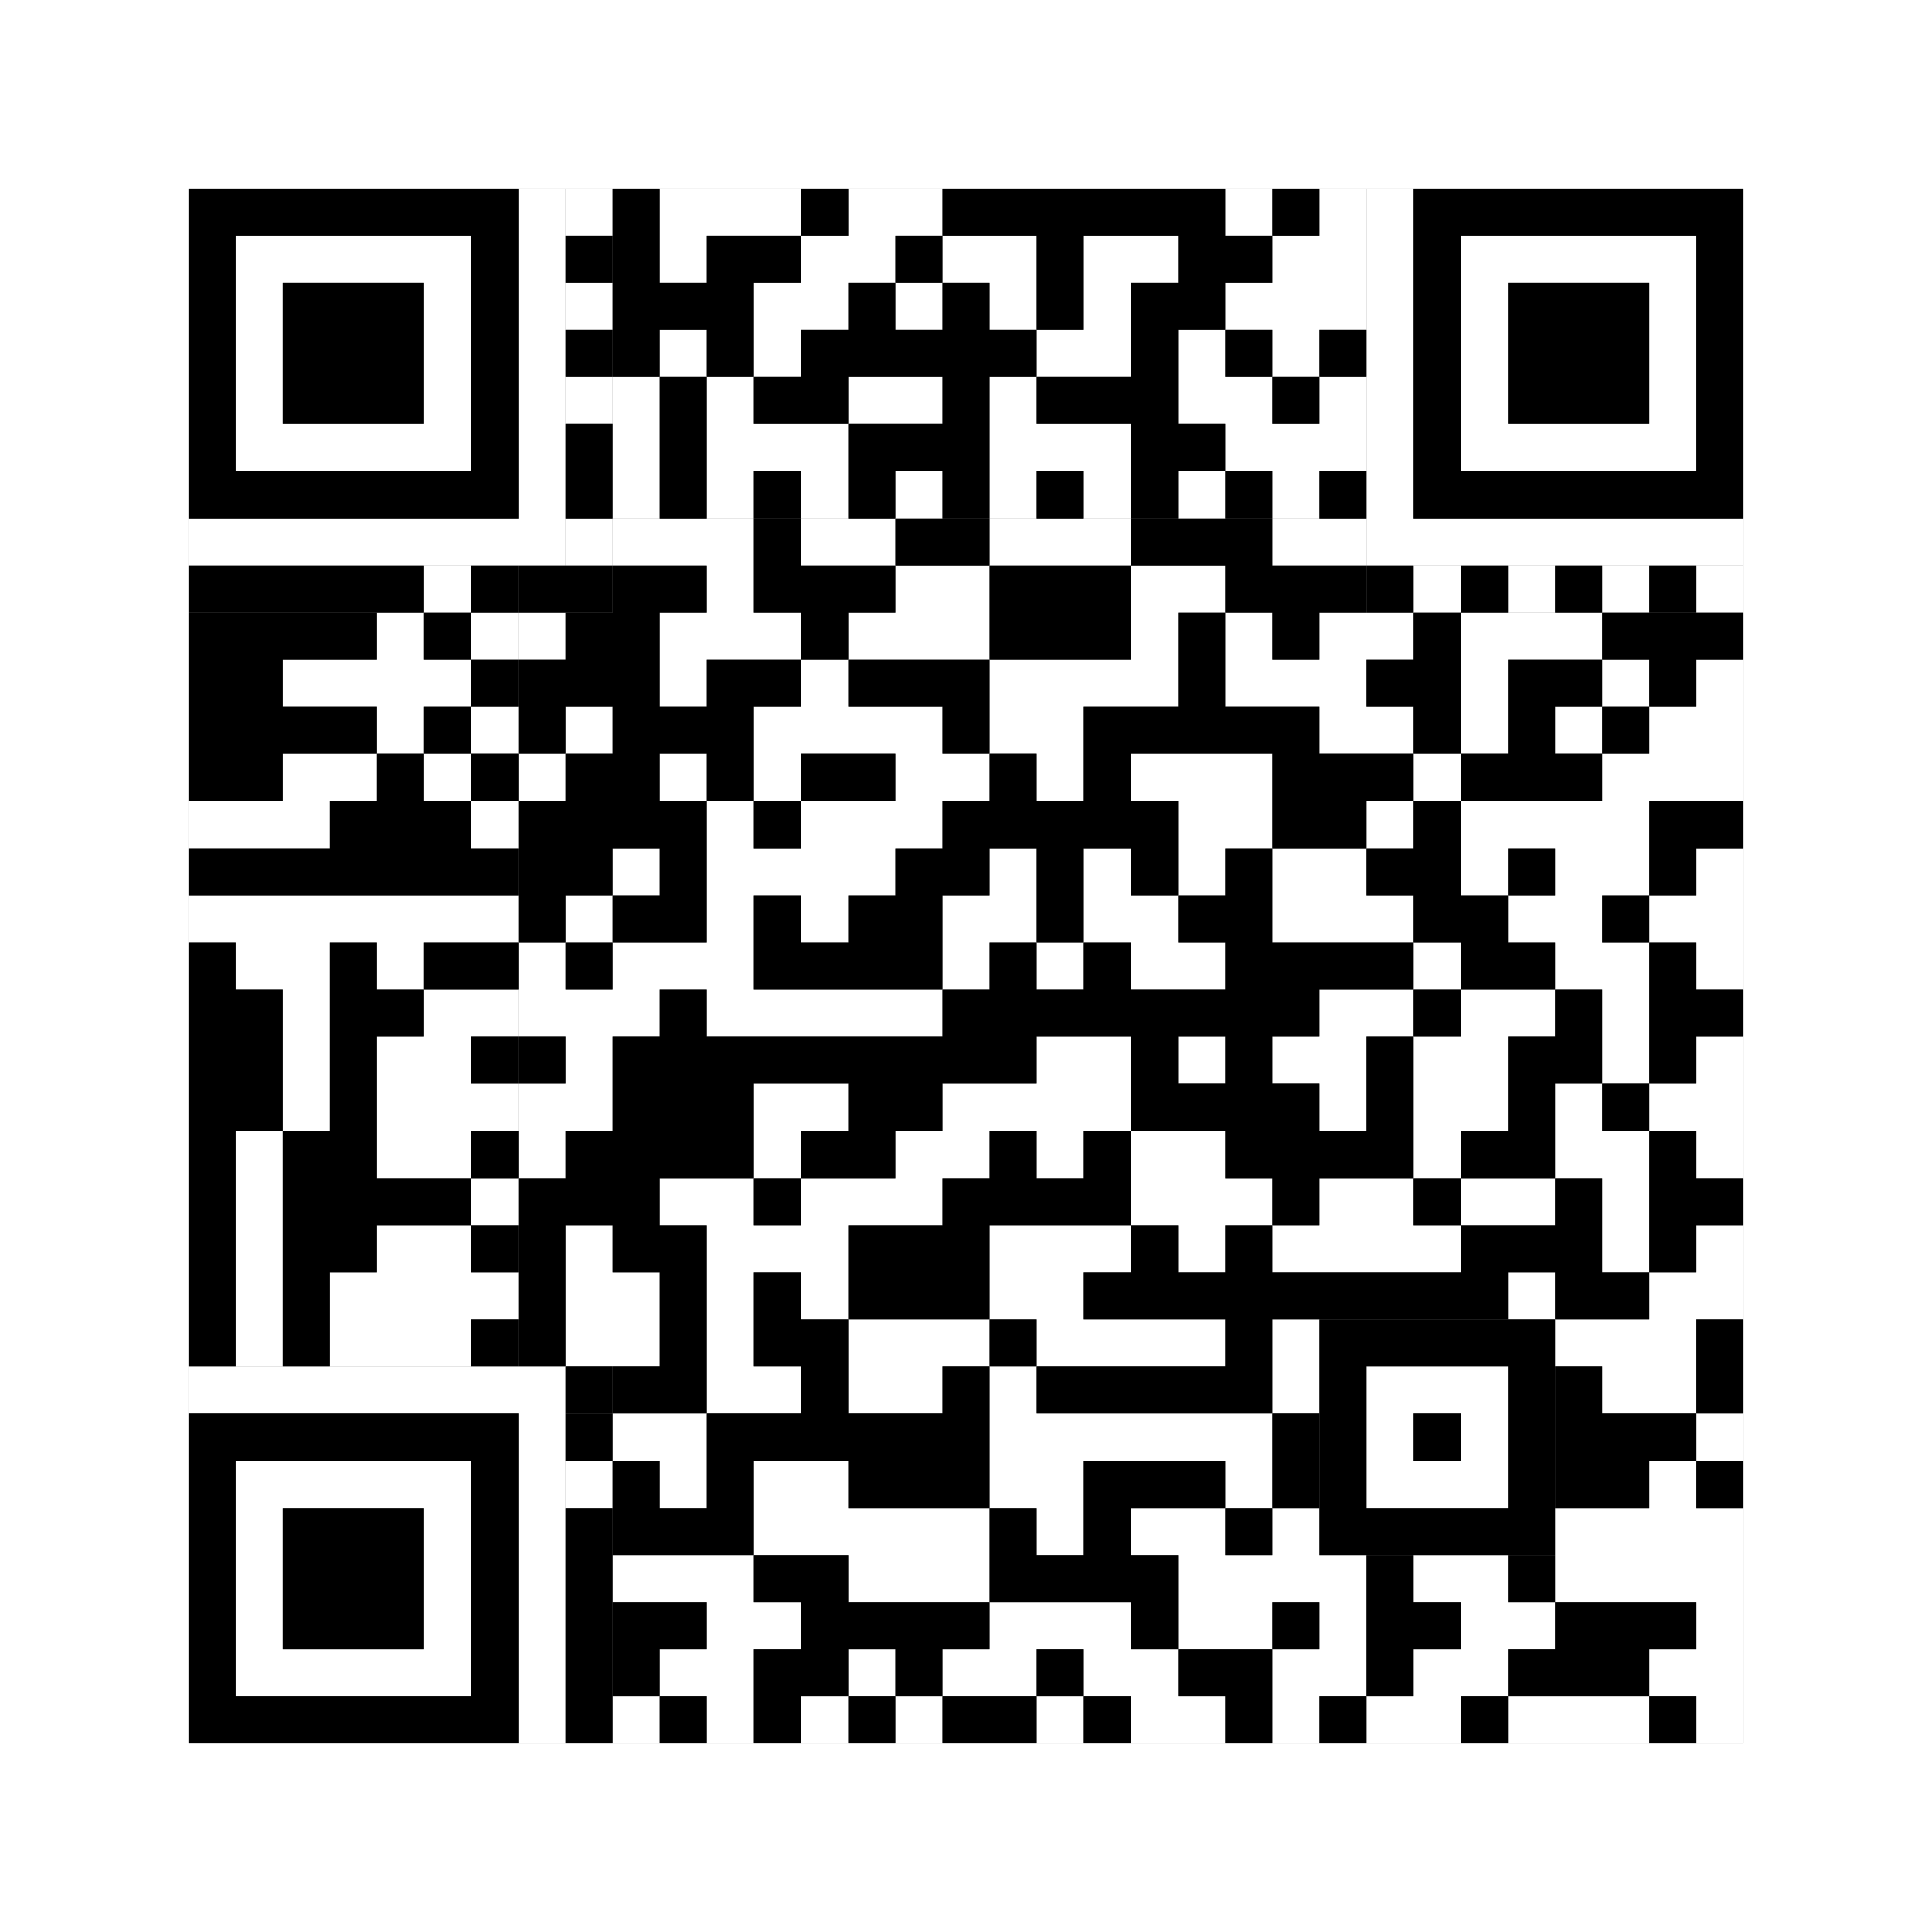
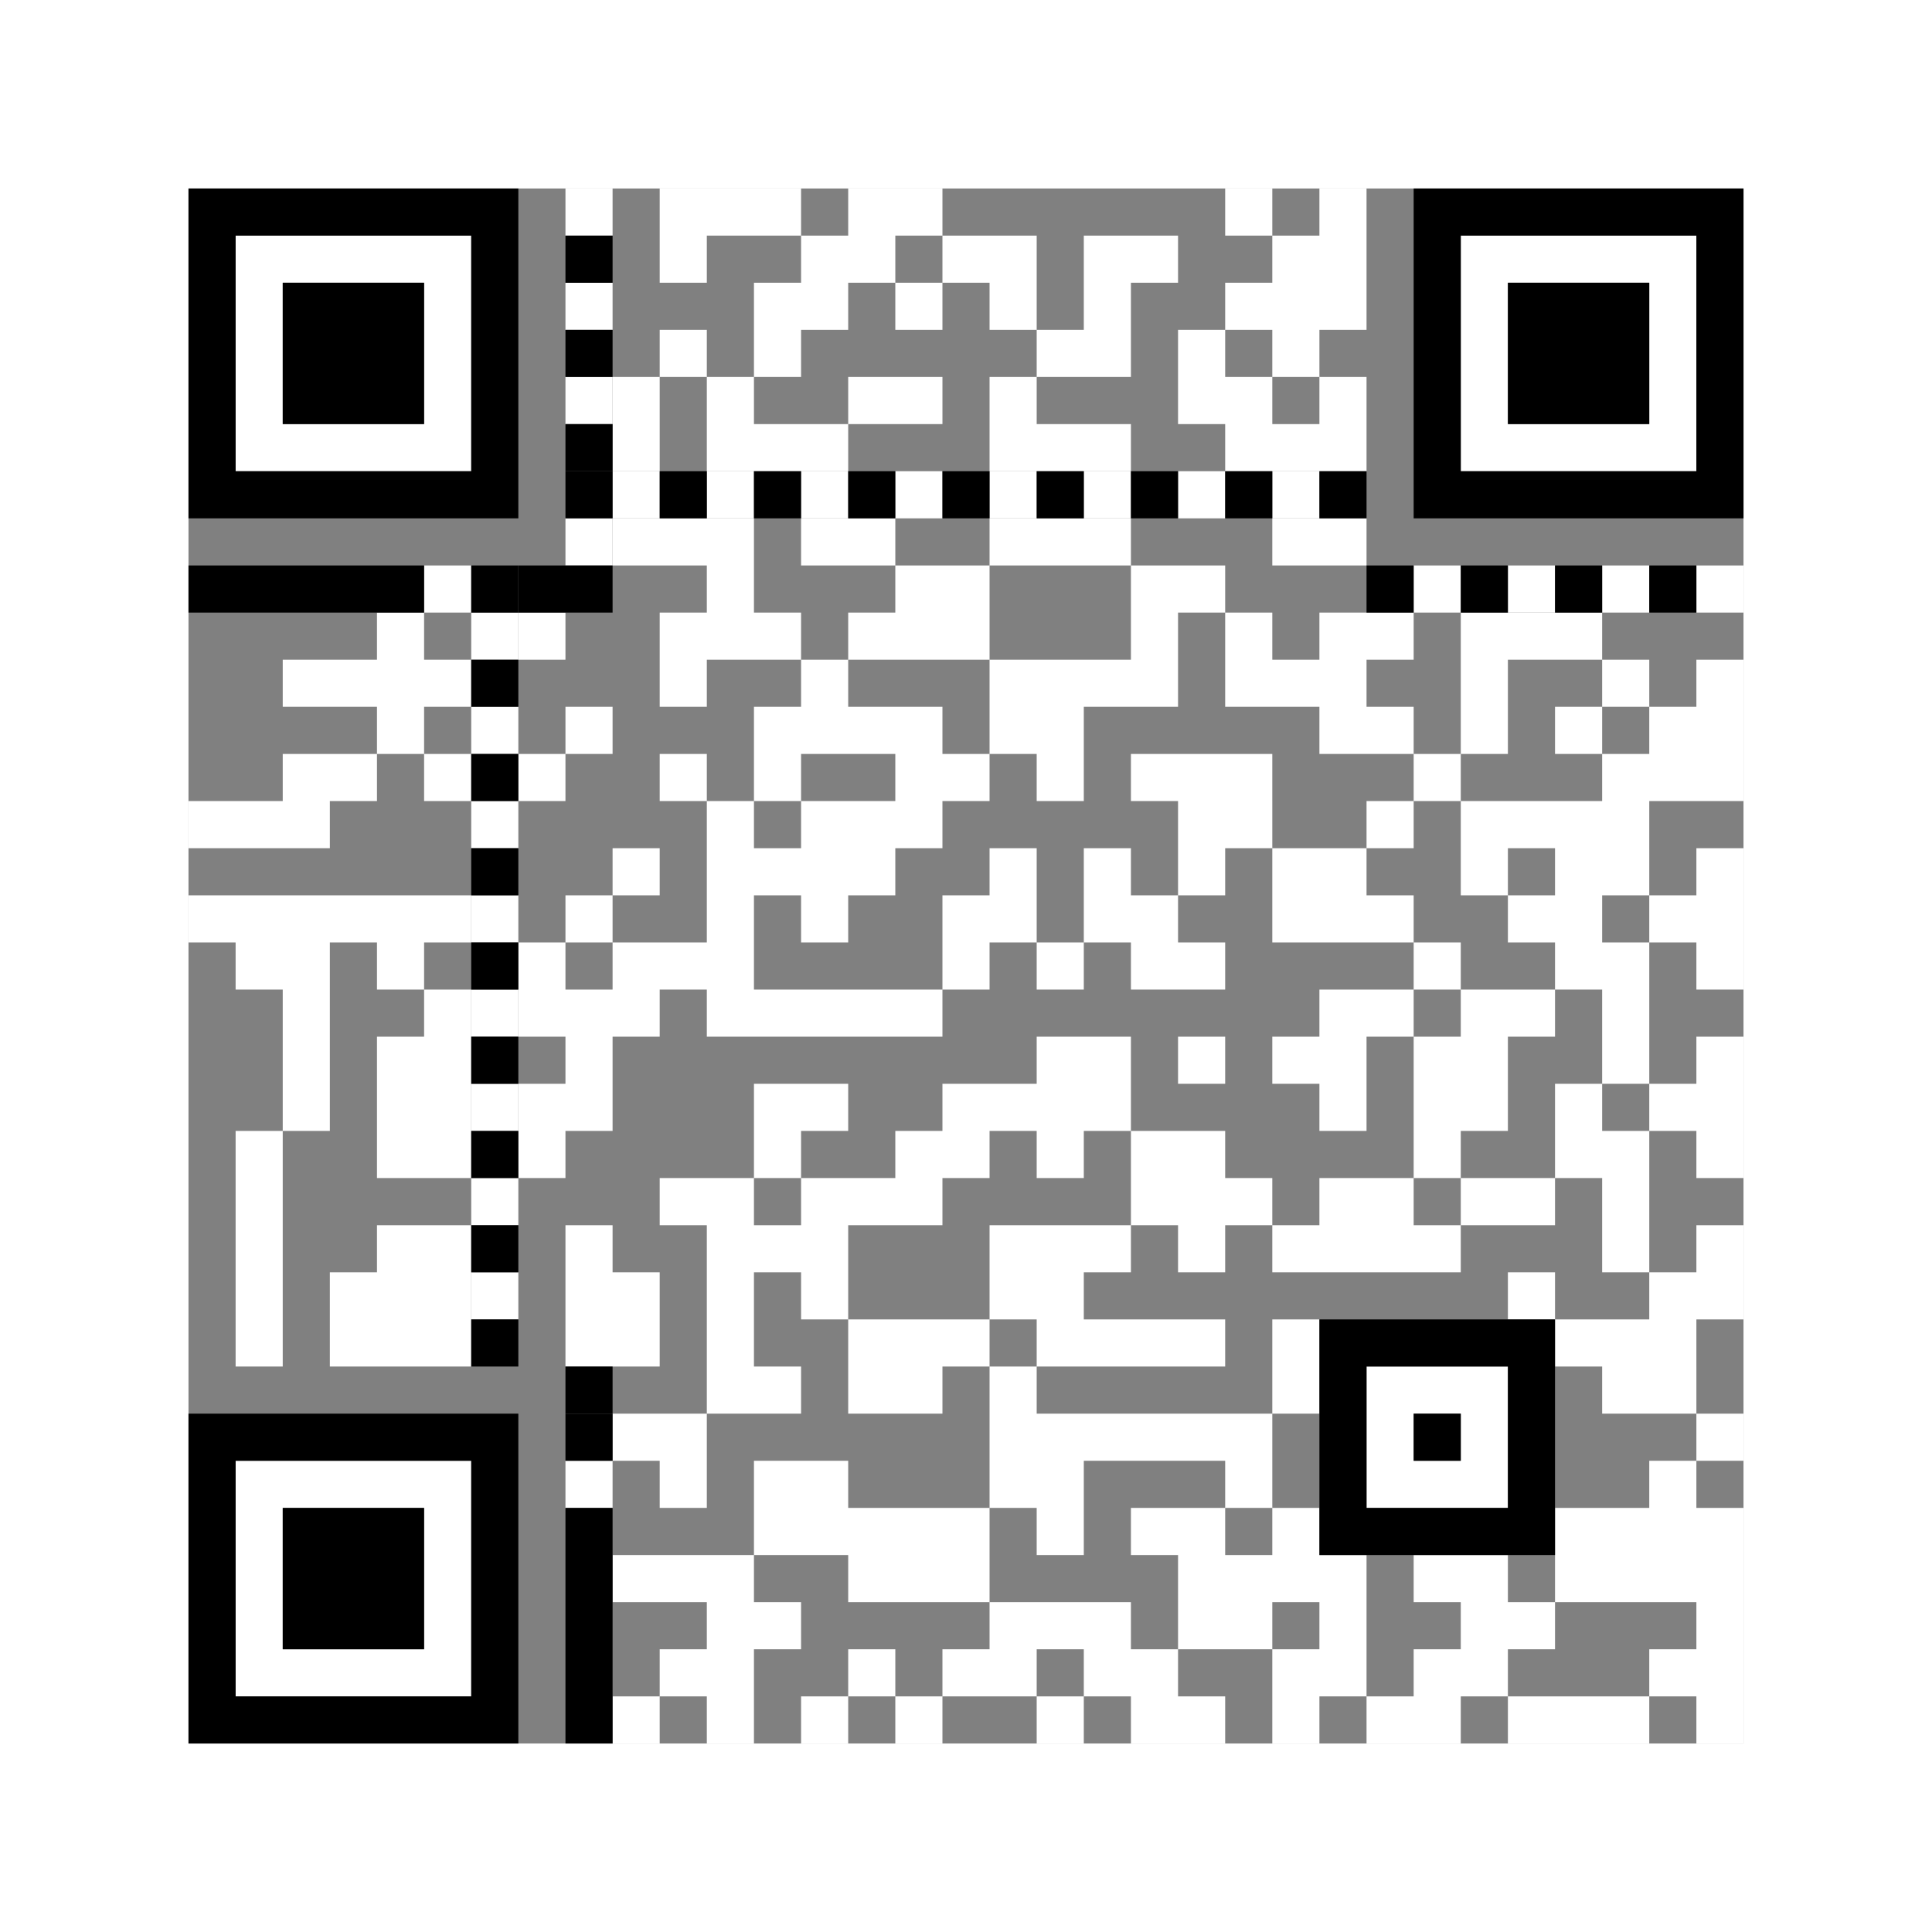
<svg xmlns="http://www.w3.org/2000/svg" version="1.1" width="205px" height="205px">
  <rect width="100%" height="100%" fill="#808080" stroke="none" />
  <defs>
    <style>rect{shape-rendering:crispEdges}</style>
  </defs>
  <path class="qr-4 " stroke="transparent" fill="#fff" fill-opacity="1" d="M70 20 h15 v5 h-15Z M90 20 h10 v5 h-10Z M130 20 h5 v5 h-5Z M140 20 h5 v5 h-5Z M70 25 h5 v5 h-5Z M85 25 h10 v5 h-10Z M100 25 h10 v5 h-10Z M115 25 h10 v5 h-10Z M135 25 h10 v5 h-10Z M80 30 h10 v5 h-10Z M95 30 h5 v5 h-5Z M105 30 h5 v5 h-5Z M115 30 h5 v5 h-5Z M130 30 h15 v5 h-15Z M70 35 h5 v5 h-5Z M80 35 h5 v5 h-5Z M110 35 h10 v5 h-10Z M125 35 h5 v5 h-5Z M135 35 h5 v5 h-5Z M65 40 h5 v5 h-5Z M75 40 h5 v5 h-5Z M90 40 h10 v5 h-10Z M105 40 h5 v5 h-5Z M125 40 h10 v5 h-10Z M140 40 h5 v5 h-5Z M65 45 h5 v5 h-5Z M75 45 h15 v5 h-15Z M105 45 h15 v5 h-15Z M130 45 h15 v5 h-15Z M65 55 h15 v5 h-15Z M85 55 h10 v5 h-10Z M105 55 h15 v5 h-15Z M135 55 h10 v5 h-10Z M75 60 h5 v5 h-5Z M95 60 h10 v5 h-10Z M120 60 h10 v5 h-10Z M40 65 h5 v5 h-5Z M55 65 h5 v5 h-5Z M70 65 h15 v5 h-15Z M90 65 h15 v5 h-15Z M120 65 h5 v5 h-5Z M130 65 h5 v5 h-5Z M140 65 h10 v5 h-10Z M155 65 h15 v5 h-15Z M30 70 h20 v5 h-20Z M70 70 h5 v5 h-5Z M85 70 h5 v5 h-5Z M105 70 h20 v5 h-20Z M130 70 h15 v5 h-15Z M155 70 h5 v5 h-5Z M170 70 h5 v5 h-5Z M180 70 h5 v5 h-5Z M40 75 h5 v5 h-5Z M60 75 h5 v5 h-5Z M80 75 h20 v5 h-20Z M105 75 h10 v5 h-10Z M140 75 h10 v5 h-10Z M155 75 h5 v5 h-5Z M165 75 h5 v5 h-5Z M175 75 h10 v5 h-10Z M30 80 h10 v5 h-10Z M45 80 h5 v5 h-5Z M55 80 h5 v5 h-5Z M70 80 h5 v5 h-5Z M80 80 h5 v5 h-5Z M95 80 h10 v5 h-10Z M110 80 h5 v5 h-5Z M120 80 h15 v5 h-15Z M150 80 h5 v5 h-5Z M170 80 h15 v5 h-15Z M20 85 h15 v5 h-15Z M75 85 h5 v5 h-5Z M85 85 h15 v5 h-15Z M125 85 h10 v5 h-10Z M145 85 h5 v5 h-5Z M155 85 h20 v5 h-20Z M65 90 h5 v5 h-5Z M75 90 h20 v5 h-20Z M105 90 h5 v5 h-5Z M115 90 h5 v5 h-5Z M125 90 h5 v5 h-5Z M135 90 h10 v5 h-10Z M155 90 h5 v5 h-5Z M165 90 h10 v5 h-10Z M180 90 h5 v5 h-5Z M20 95 h30 v5 h-30Z M60 95 h5 v5 h-5Z M75 95 h5 v5 h-5Z M85 95 h5 v5 h-5Z M100 95 h10 v5 h-10Z M115 95 h10 v5 h-10Z M135 95 h15 v5 h-15Z M160 95 h10 v5 h-10Z M175 95 h10 v5 h-10Z M25 100 h10 v5 h-10Z M40 100 h5 v5 h-5Z M55 100 h5 v5 h-5Z M65 100 h15 v5 h-15Z M100 100 h5 v5 h-5Z M110 100 h5 v5 h-5Z M120 100 h10 v5 h-10Z M150 100 h5 v5 h-5Z M165 100 h10 v5 h-10Z M180 100 h5 v5 h-5Z M30 105 h5 v5 h-5Z M45 105 h5 v5 h-5Z M55 105 h15 v5 h-15Z M75 105 h25 v5 h-25Z M140 105 h10 v5 h-10Z M155 105 h10 v5 h-10Z M170 105 h5 v5 h-5Z M30 110 h5 v5 h-5Z M40 110 h10 v5 h-10Z M60 110 h5 v5 h-5Z M110 110 h10 v5 h-10Z M125 110 h5 v5 h-5Z M135 110 h10 v5 h-10Z M150 110 h10 v5 h-10Z M170 110 h5 v5 h-5Z M180 110 h5 v5 h-5Z M30 115 h5 v5 h-5Z M40 115 h10 v5 h-10Z M55 115 h10 v5 h-10Z M80 115 h10 v5 h-10Z M100 115 h20 v5 h-20Z M140 115 h5 v5 h-5Z M150 115 h10 v5 h-10Z M165 115 h5 v5 h-5Z M175 115 h10 v5 h-10Z M25 120 h5 v5 h-5Z M40 120 h10 v5 h-10Z M55 120 h5 v5 h-5Z M80 120 h5 v5 h-5Z M95 120 h10 v5 h-10Z M110 120 h5 v5 h-5Z M120 120 h10 v5 h-10Z M150 120 h5 v5 h-5Z M165 120 h10 v5 h-10Z M180 120 h5 v5 h-5Z M25 125 h5 v5 h-5Z M70 125 h10 v5 h-10Z M85 125 h15 v5 h-15Z M120 125 h15 v5 h-15Z M140 125 h10 v5 h-10Z M155 125 h10 v5 h-10Z M170 125 h5 v5 h-5Z M25 130 h5 v5 h-5Z M40 130 h10 v5 h-10Z M60 130 h5 v5 h-5Z M75 130 h15 v5 h-15Z M105 130 h15 v5 h-15Z M125 130 h5 v5 h-5Z M135 130 h20 v5 h-20Z M170 130 h5 v5 h-5Z M180 130 h5 v5 h-5Z M25 135 h5 v5 h-5Z M35 135 h15 v5 h-15Z M60 135 h10 v5 h-10Z M75 135 h5 v5 h-5Z M85 135 h5 v5 h-5Z M105 135 h10 v5 h-10Z M160 135 h5 v5 h-5Z M175 135 h10 v5 h-10Z M25 140 h5 v5 h-5Z M35 140 h15 v5 h-15Z M60 140 h10 v5 h-10Z M75 140 h5 v5 h-5Z M90 140 h15 v5 h-15Z M110 140 h20 v5 h-20Z M135 140 h5 v5 h-5Z M165 140 h15 v5 h-15Z M75 145 h10 v5 h-10Z M90 145 h10 v5 h-10Z M105 145 h5 v5 h-5Z M135 145 h5 v5 h-5Z M170 145 h10 v5 h-10Z M65 150 h10 v5 h-10Z M105 150 h30 v5 h-30Z M180 150 h5 v5 h-5Z M70 155 h5 v5 h-5Z M80 155 h10 v5 h-10Z M105 155 h10 v5 h-10Z M130 155 h5 v5 h-5Z M175 155 h5 v5 h-5Z M80 160 h25 v5 h-25Z M110 160 h5 v5 h-5Z M120 160 h10 v5 h-10Z M135 160 h5 v5 h-5Z M165 160 h20 v5 h-20Z M65 165 h15 v5 h-15Z M90 165 h15 v5 h-15Z M125 165 h20 v5 h-20Z M150 165 h10 v5 h-10Z M165 165 h20 v5 h-20Z M75 170 h10 v5 h-10Z M105 170 h15 v5 h-15Z M125 170 h10 v5 h-10Z M140 170 h5 v5 h-5Z M155 170 h10 v5 h-10Z M180 170 h5 v5 h-5Z M70 175 h10 v5 h-10Z M90 175 h5 v5 h-5Z M100 175 h10 v5 h-10Z M115 175 h10 v5 h-10Z M135 175 h10 v5 h-10Z M150 175 h10 v5 h-10Z M175 175 h10 v5 h-10Z M65 180 h5 v5 h-5Z M75 180 h5 v5 h-5Z M85 180 h5 v5 h-5Z M95 180 h5 v5 h-5Z M110 180 h5 v5 h-5Z M120 180 h10 v5 h-10Z M135 180 h5 v5 h-5Z M145 180 h10 v5 h-10Z M160 180 h15 v5 h-15Z M180 180 h5 v5 h-5Z " />
  <path class="qr-6 " stroke="transparent" fill="#fff" fill-opacity="1" d="M25 25 h25 v5 h-25Z M155 25 h25 v5 h-25Z M25 30 h5 v5 h-5Z M45 30 h5 v5 h-5Z M155 30 h5 v5 h-5Z M175 30 h5 v5 h-5Z M25 35 h5 v5 h-5Z M45 35 h5 v5 h-5Z M155 35 h5 v5 h-5Z M175 35 h5 v5 h-5Z M25 40 h5 v5 h-5Z M45 40 h5 v5 h-5Z M155 40 h5 v5 h-5Z M175 40 h5 v5 h-5Z M25 45 h25 v5 h-25Z M155 45 h25 v5 h-25Z M25 155 h25 v5 h-25Z M25 160 h5 v5 h-5Z M45 160 h5 v5 h-5Z M25 165 h5 v5 h-5Z M45 165 h5 v5 h-5Z M25 170 h5 v5 h-5Z M45 170 h5 v5 h-5Z M25 175 h25 v5 h-25Z " />
-   <path class="qr-8 " stroke="transparent" fill="#fff" fill-opacity="1" d="M55 20 h5 v5 h-5Z M145 20 h5 v5 h-5Z M55 25 h5 v5 h-5Z M145 25 h5 v5 h-5Z M55 30 h5 v5 h-5Z M145 30 h5 v5 h-5Z M55 35 h5 v5 h-5Z M145 35 h5 v5 h-5Z M55 40 h5 v5 h-5Z M145 40 h5 v5 h-5Z M55 45 h5 v5 h-5Z M145 45 h5 v5 h-5Z M55 50 h5 v5 h-5Z M145 50 h5 v5 h-5Z M20 55 h40 v5 h-40Z M145 55 h40 v5 h-40Z M20 145 h40 v5 h-40Z M55 150 h5 v5 h-5Z M55 155 h5 v5 h-5Z M55 160 h5 v5 h-5Z M55 165 h5 v5 h-5Z M55 170 h5 v5 h-5Z M55 175 h5 v5 h-5Z M55 180 h5 v5 h-5Z " />
  <path class="qr-10 " stroke="transparent" fill="#fff" fill-opacity="1" d="M145 145 h15 v5 h-15Z M145 150 h5 v5 h-5Z M155 150 h5 v5 h-5Z M145 155 h15 v5 h-15Z " />
  <path class="qr-12 " stroke="transparent" fill="#fff" fill-opacity="1" d="M65 50 h5 v5 h-5Z M75 50 h5 v5 h-5Z M85 50 h5 v5 h-5Z M95 50 h5 v5 h-5Z M105 50 h5 v5 h-5Z M115 50 h5 v5 h-5Z M125 50 h5 v5 h-5Z M135 50 h5 v5 h-5Z M50 65 h5 v5 h-5Z M50 75 h5 v5 h-5Z M50 85 h5 v5 h-5Z M50 95 h5 v5 h-5Z M50 105 h5 v5 h-5Z M50 115 h5 v5 h-5Z M50 125 h5 v5 h-5Z M50 135 h5 v5 h-5Z " />
  <path class="qr-14 " stroke="transparent" fill="#fff" fill-opacity="1" d="M60 20 h5 v5 h-5Z M60 30 h5 v5 h-5Z M60 40 h5 v5 h-5Z M60 55 h5 v5 h-5Z M45 60 h5 v5 h-5Z M150 60 h5 v5 h-5Z M160 60 h5 v5 h-5Z M170 60 h5 v5 h-5Z M180 60 h5 v5 h-5Z M60 155 h5 v5 h-5Z " />
  <path class="qr-18 " stroke="transparent" fill="#fff" fill-opacity="1" d="M0 0 h205 v5 h-205Z M0 5 h205 v5 h-205Z M0 10 h205 v5 h-205Z M0 15 h205 v5 h-205Z M0 20 h20 v5 h-20Z M185 20 h20 v5 h-20Z M0 25 h20 v5 h-20Z M185 25 h20 v5 h-20Z M0 30 h20 v5 h-20Z M185 30 h20 v5 h-20Z M0 35 h20 v5 h-20Z M185 35 h20 v5 h-20Z M0 40 h20 v5 h-20Z M185 40 h20 v5 h-20Z M0 45 h20 v5 h-20Z M185 45 h20 v5 h-20Z M0 50 h20 v5 h-20Z M185 50 h20 v5 h-20Z M0 55 h20 v5 h-20Z M185 55 h20 v5 h-20Z M0 60 h20 v5 h-20Z M185 60 h20 v5 h-20Z M0 65 h20 v5 h-20Z M185 65 h20 v5 h-20Z M0 70 h20 v5 h-20Z M185 70 h20 v5 h-20Z M0 75 h20 v5 h-20Z M185 75 h20 v5 h-20Z M0 80 h20 v5 h-20Z M185 80 h20 v5 h-20Z M0 85 h20 v5 h-20Z M185 85 h20 v5 h-20Z M0 90 h20 v5 h-20Z M185 90 h20 v5 h-20Z M0 95 h20 v5 h-20Z M185 95 h20 v5 h-20Z M0 100 h20 v5 h-20Z M185 100 h20 v5 h-20Z M0 105 h20 v5 h-20Z M185 105 h20 v5 h-20Z M0 110 h20 v5 h-20Z M185 110 h20 v5 h-20Z M0 115 h20 v5 h-20Z M185 115 h20 v5 h-20Z M0 120 h20 v5 h-20Z M185 120 h20 v5 h-20Z M0 125 h20 v5 h-20Z M185 125 h20 v5 h-20Z M0 130 h20 v5 h-20Z M185 130 h20 v5 h-20Z M0 135 h20 v5 h-20Z M185 135 h20 v5 h-20Z M0 140 h20 v5 h-20Z M185 140 h20 v5 h-20Z M0 145 h20 v5 h-20Z M185 145 h20 v5 h-20Z M0 150 h20 v5 h-20Z M185 150 h20 v5 h-20Z M0 155 h20 v5 h-20Z M185 155 h20 v5 h-20Z M0 160 h20 v5 h-20Z M185 160 h20 v5 h-20Z M0 165 h20 v5 h-20Z M185 165 h20 v5 h-20Z M0 170 h20 v5 h-20Z M185 170 h20 v5 h-20Z M0 175 h20 v5 h-20Z M185 175 h20 v5 h-20Z M0 180 h20 v5 h-20Z M185 180 h20 v5 h-20Z M0 185 h205 v5 h-205Z M0 190 h205 v5 h-205Z M0 195 h205 v5 h-205Z M0 200 h205 v5 h-205Z " />
  <path class="qr-512 " stroke="transparent" fill="#000" fill-opacity="1" d="M60 145 h5 v5 h-5Z " />
-   <path class="qr-1024 " stroke="transparent" fill="#000" fill-opacity="1" d="M65 20 h5 v5 h-5Z M85 20 h5 v5 h-5Z M100 20 h30 v5 h-30Z M135 20 h5 v5 h-5Z M65 25 h5 v5 h-5Z M75 25 h10 v5 h-10Z M95 25 h5 v5 h-5Z M110 25 h5 v5 h-5Z M125 25 h10 v5 h-10Z M65 30 h15 v5 h-15Z M90 30 h5 v5 h-5Z M100 30 h5 v5 h-5Z M110 30 h5 v5 h-5Z M120 30 h10 v5 h-10Z M65 35 h5 v5 h-5Z M75 35 h5 v5 h-5Z M85 35 h25 v5 h-25Z M120 35 h5 v5 h-5Z M130 35 h5 v5 h-5Z M140 35 h5 v5 h-5Z M70 40 h5 v5 h-5Z M80 40 h10 v5 h-10Z M100 40 h5 v5 h-5Z M110 40 h15 v5 h-15Z M135 40 h5 v5 h-5Z M70 45 h5 v5 h-5Z M90 45 h15 v5 h-15Z M120 45 h10 v5 h-10Z M80 55 h5 v5 h-5Z M95 55 h10 v5 h-10Z M120 55 h15 v5 h-15Z M65 60 h10 v5 h-10Z M80 60 h15 v5 h-15Z M105 60 h15 v5 h-15Z M130 60 h15 v5 h-15Z M20 65 h20 v5 h-20Z M45 65 h5 v5 h-5Z M60 65 h10 v5 h-10Z M85 65 h5 v5 h-5Z M105 65 h15 v5 h-15Z M125 65 h5 v5 h-5Z M135 65 h5 v5 h-5Z M150 65 h5 v5 h-5Z M170 65 h15 v5 h-15Z M20 70 h10 v5 h-10Z M55 70 h15 v5 h-15Z M75 70 h10 v5 h-10Z M90 70 h15 v5 h-15Z M125 70 h5 v5 h-5Z M145 70 h10 v5 h-10Z M160 70 h10 v5 h-10Z M175 70 h5 v5 h-5Z M20 75 h20 v5 h-20Z M45 75 h5 v5 h-5Z M55 75 h5 v5 h-5Z M65 75 h15 v5 h-15Z M100 75 h5 v5 h-5Z M115 75 h25 v5 h-25Z M150 75 h5 v5 h-5Z M160 75 h5 v5 h-5Z M170 75 h5 v5 h-5Z M20 80 h10 v5 h-10Z M40 80 h5 v5 h-5Z M60 80 h10 v5 h-10Z M75 80 h5 v5 h-5Z M85 80 h10 v5 h-10Z M105 80 h5 v5 h-5Z M115 80 h5 v5 h-5Z M135 80 h15 v5 h-15Z M155 80 h15 v5 h-15Z M35 85 h15 v5 h-15Z M55 85 h20 v5 h-20Z M80 85 h5 v5 h-5Z M100 85 h25 v5 h-25Z M135 85 h10 v5 h-10Z M150 85 h5 v5 h-5Z M175 85 h10 v5 h-10Z M20 90 h30 v5 h-30Z M55 90 h10 v5 h-10Z M70 90 h5 v5 h-5Z M95 90 h10 v5 h-10Z M110 90 h5 v5 h-5Z M120 90 h5 v5 h-5Z M130 90 h5 v5 h-5Z M145 90 h10 v5 h-10Z M160 90 h5 v5 h-5Z M175 90 h5 v5 h-5Z M55 95 h5 v5 h-5Z M65 95 h10 v5 h-10Z M80 95 h5 v5 h-5Z M90 95 h10 v5 h-10Z M110 95 h5 v5 h-5Z M125 95 h10 v5 h-10Z M150 95 h10 v5 h-10Z M170 95 h5 v5 h-5Z M20 100 h5 v5 h-5Z M35 100 h5 v5 h-5Z M45 100 h5 v5 h-5Z M60 100 h5 v5 h-5Z M80 100 h20 v5 h-20Z M105 100 h5 v5 h-5Z M115 100 h5 v5 h-5Z M130 100 h20 v5 h-20Z M155 100 h10 v5 h-10Z M175 100 h5 v5 h-5Z M20 105 h10 v5 h-10Z M35 105 h10 v5 h-10Z M70 105 h5 v5 h-5Z M100 105 h40 v5 h-40Z M150 105 h5 v5 h-5Z M165 105 h5 v5 h-5Z M175 105 h10 v5 h-10Z M20 110 h10 v5 h-10Z M35 110 h5 v5 h-5Z M55 110 h5 v5 h-5Z M65 110 h45 v5 h-45Z M120 110 h5 v5 h-5Z M130 110 h5 v5 h-5Z M145 110 h5 v5 h-5Z M160 110 h10 v5 h-10Z M175 110 h5 v5 h-5Z M20 115 h10 v5 h-10Z M35 115 h5 v5 h-5Z M65 115 h15 v5 h-15Z M90 115 h10 v5 h-10Z M120 115 h20 v5 h-20Z M145 115 h5 v5 h-5Z M160 115 h5 v5 h-5Z M170 115 h5 v5 h-5Z M20 120 h5 v5 h-5Z M30 120 h10 v5 h-10Z M60 120 h20 v5 h-20Z M85 120 h10 v5 h-10Z M105 120 h5 v5 h-5Z M115 120 h5 v5 h-5Z M130 120 h20 v5 h-20Z M155 120 h10 v5 h-10Z M175 120 h5 v5 h-5Z M20 125 h5 v5 h-5Z M30 125 h20 v5 h-20Z M55 125 h15 v5 h-15Z M80 125 h5 v5 h-5Z M100 125 h20 v5 h-20Z M135 125 h5 v5 h-5Z M150 125 h5 v5 h-5Z M165 125 h5 v5 h-5Z M175 125 h10 v5 h-10Z M20 130 h5 v5 h-5Z M30 130 h10 v5 h-10Z M55 130 h5 v5 h-5Z M65 130 h10 v5 h-10Z M90 130 h15 v5 h-15Z M120 130 h5 v5 h-5Z M130 130 h5 v5 h-5Z M155 130 h15 v5 h-15Z M175 130 h5 v5 h-5Z M20 135 h5 v5 h-5Z M30 135 h5 v5 h-5Z M55 135 h5 v5 h-5Z M70 135 h5 v5 h-5Z M80 135 h5 v5 h-5Z M90 135 h15 v5 h-15Z M115 135 h45 v5 h-45Z M165 135 h10 v5 h-10Z M20 140 h5 v5 h-5Z M30 140 h5 v5 h-5Z M55 140 h5 v5 h-5Z M70 140 h5 v5 h-5Z M80 140 h10 v5 h-10Z M105 140 h5 v5 h-5Z M130 140 h5 v5 h-5Z M180 140 h5 v5 h-5Z M65 145 h10 v5 h-10Z M85 145 h5 v5 h-5Z M100 145 h5 v5 h-5Z M110 145 h25 v5 h-25Z M165 145 h5 v5 h-5Z M180 145 h5 v5 h-5Z M75 150 h30 v5 h-30Z M135 150 h5 v5 h-5Z M165 150 h15 v5 h-15Z M65 155 h5 v5 h-5Z M75 155 h5 v5 h-5Z M90 155 h15 v5 h-15Z M115 155 h15 v5 h-15Z M135 155 h5 v5 h-5Z M165 155 h10 v5 h-10Z M180 155 h5 v5 h-5Z M65 160 h15 v5 h-15Z M105 160 h5 v5 h-5Z M115 160 h5 v5 h-5Z M130 160 h5 v5 h-5Z M80 165 h10 v5 h-10Z M105 165 h20 v5 h-20Z M145 165 h5 v5 h-5Z M160 165 h5 v5 h-5Z M65 170 h10 v5 h-10Z M85 170 h20 v5 h-20Z M120 170 h5 v5 h-5Z M135 170 h5 v5 h-5Z M145 170 h10 v5 h-10Z M165 170 h15 v5 h-15Z M65 175 h5 v5 h-5Z M80 175 h10 v5 h-10Z M95 175 h5 v5 h-5Z M110 175 h5 v5 h-5Z M125 175 h10 v5 h-10Z M145 175 h5 v5 h-5Z M160 175 h15 v5 h-15Z M70 180 h5 v5 h-5Z M80 180 h5 v5 h-5Z M90 180 h5 v5 h-5Z M100 180 h10 v5 h-10Z M115 180 h5 v5 h-5Z M130 180 h5 v5 h-5Z M140 180 h5 v5 h-5Z M155 180 h5 v5 h-5Z M175 180 h5 v5 h-5Z " />
  <path class="qr-1536 " stroke="transparent" fill="#000" fill-opacity="1" d="M20 20 h35 v5 h-35Z M150 20 h35 v5 h-35Z M20 25 h5 v5 h-5Z M50 25 h5 v5 h-5Z M150 25 h5 v5 h-5Z M180 25 h5 v5 h-5Z M20 30 h5 v5 h-5Z M30 30 h15 v5 h-15Z M50 30 h5 v5 h-5Z M150 30 h5 v5 h-5Z M160 30 h15 v5 h-15Z M180 30 h5 v5 h-5Z M20 35 h5 v5 h-5Z M30 35 h15 v5 h-15Z M50 35 h5 v5 h-5Z M150 35 h5 v5 h-5Z M160 35 h15 v5 h-15Z M180 35 h5 v5 h-5Z M20 40 h5 v5 h-5Z M30 40 h15 v5 h-15Z M50 40 h5 v5 h-5Z M150 40 h5 v5 h-5Z M160 40 h15 v5 h-15Z M180 40 h5 v5 h-5Z M20 45 h5 v5 h-5Z M50 45 h5 v5 h-5Z M150 45 h5 v5 h-5Z M180 45 h5 v5 h-5Z M20 50 h35 v5 h-35Z M150 50 h35 v5 h-35Z M20 150 h35 v5 h-35Z M20 155 h5 v5 h-5Z M50 155 h5 v5 h-5Z M20 160 h5 v5 h-5Z M30 160 h15 v5 h-15Z M50 160 h5 v5 h-5Z M20 165 h5 v5 h-5Z M30 165 h15 v5 h-15Z M50 165 h5 v5 h-5Z M20 170 h5 v5 h-5Z M30 170 h15 v5 h-15Z M50 170 h5 v5 h-5Z M20 175 h5 v5 h-5Z M50 175 h5 v5 h-5Z M20 180 h35 v5 h-35Z " />
  <path class="qr-2560 " stroke="transparent" fill="#000" fill-opacity="1" d="M140 140 h25 v5 h-25Z M140 145 h5 v5 h-5Z M160 145 h5 v5 h-5Z M140 150 h5 v5 h-5Z M150 150 h5 v5 h-5Z M160 150 h5 v5 h-5Z M140 155 h5 v5 h-5Z M160 155 h5 v5 h-5Z M140 160 h25 v5 h-25Z " />
  <path class="qr-3072 " stroke="transparent" fill="#000" fill-opacity="1" d="M60 50 h5 v5 h-5Z M70 50 h5 v5 h-5Z M80 50 h5 v5 h-5Z M90 50 h5 v5 h-5Z M100 50 h5 v5 h-5Z M110 50 h5 v5 h-5Z M120 50 h5 v5 h-5Z M130 50 h5 v5 h-5Z M140 50 h5 v5 h-5Z M50 60 h5 v5 h-5Z M50 70 h5 v5 h-5Z M50 80 h5 v5 h-5Z M50 90 h5 v5 h-5Z M50 100 h5 v5 h-5Z M50 110 h5 v5 h-5Z M50 120 h5 v5 h-5Z M50 130 h5 v5 h-5Z M50 140 h5 v5 h-5Z " />
  <path class="qr-3584 " stroke="transparent" fill="#000" fill-opacity="1" d="M60 25 h5 v5 h-5Z M60 35 h5 v5 h-5Z M60 45 h5 v5 h-5Z M20 60 h25 v5 h-25Z M55 60 h10 v5 h-10Z M145 60 h5 v5 h-5Z M155 60 h5 v5 h-5Z M165 60 h5 v5 h-5Z M175 60 h5 v5 h-5Z M60 150 h5 v5 h-5Z M60 160 h5 v5 h-5Z M60 165 h5 v5 h-5Z M60 170 h5 v5 h-5Z M60 175 h5 v5 h-5Z M60 180 h5 v5 h-5Z " />
</svg>